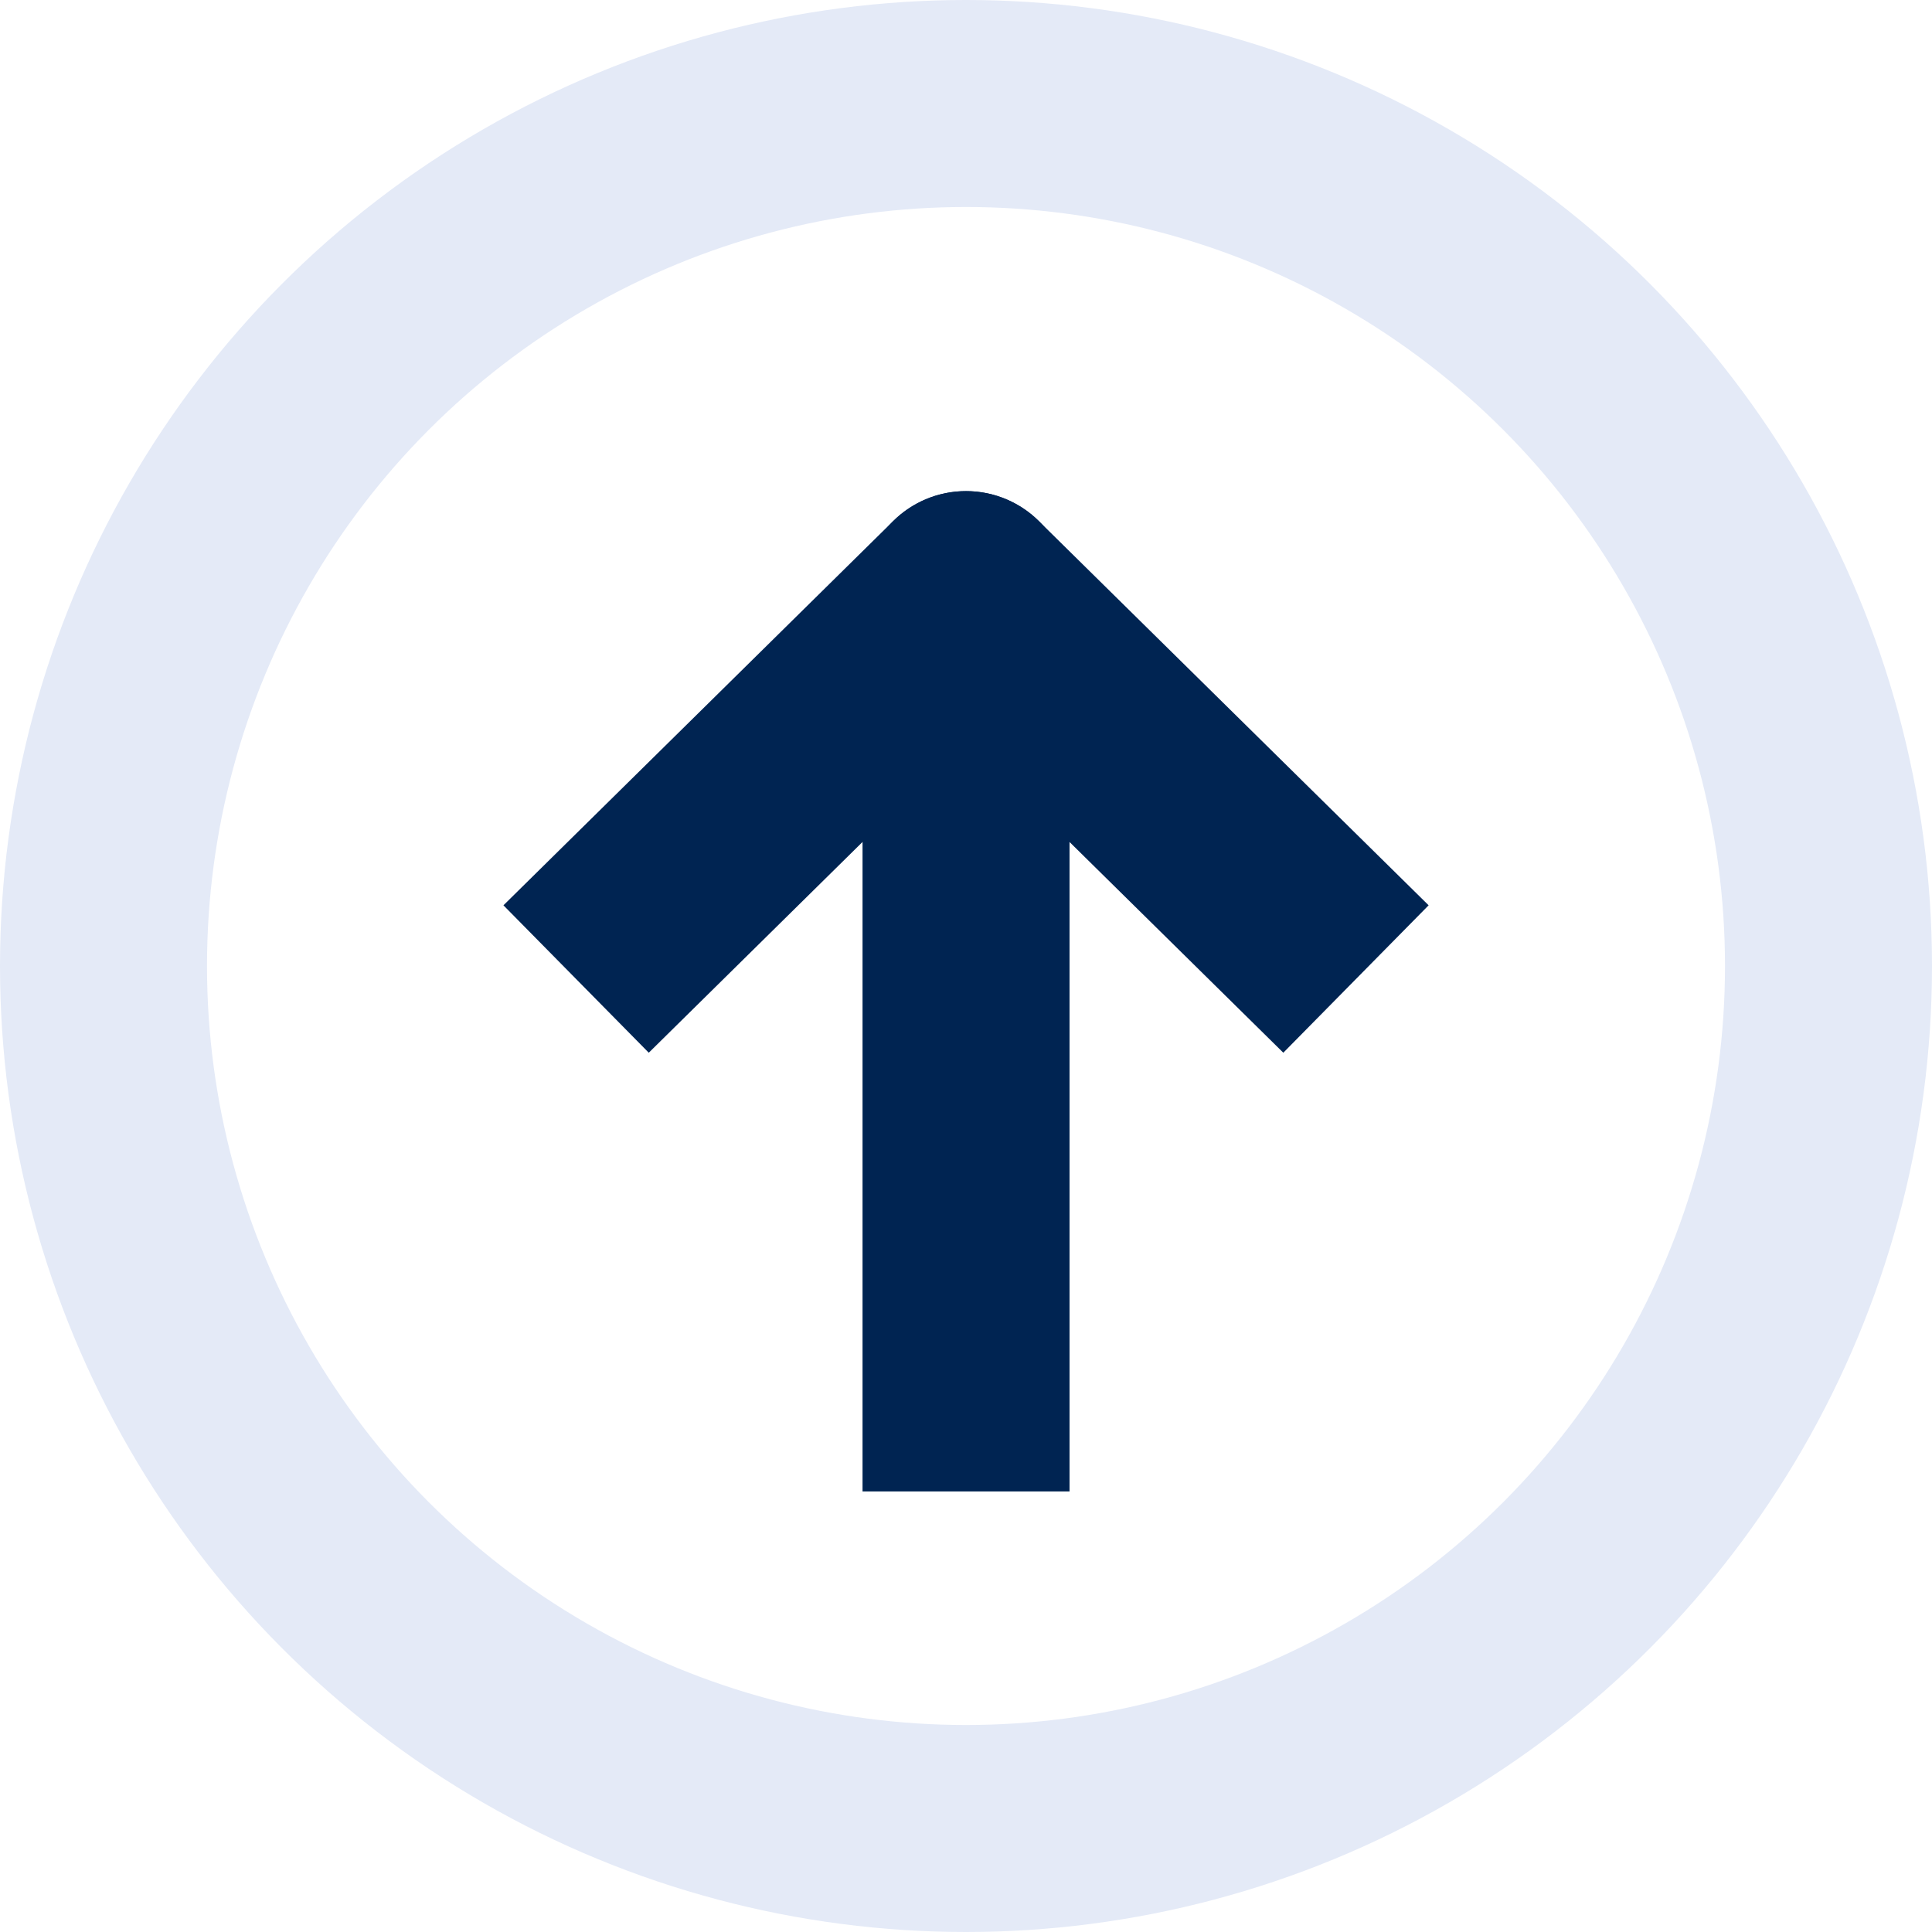
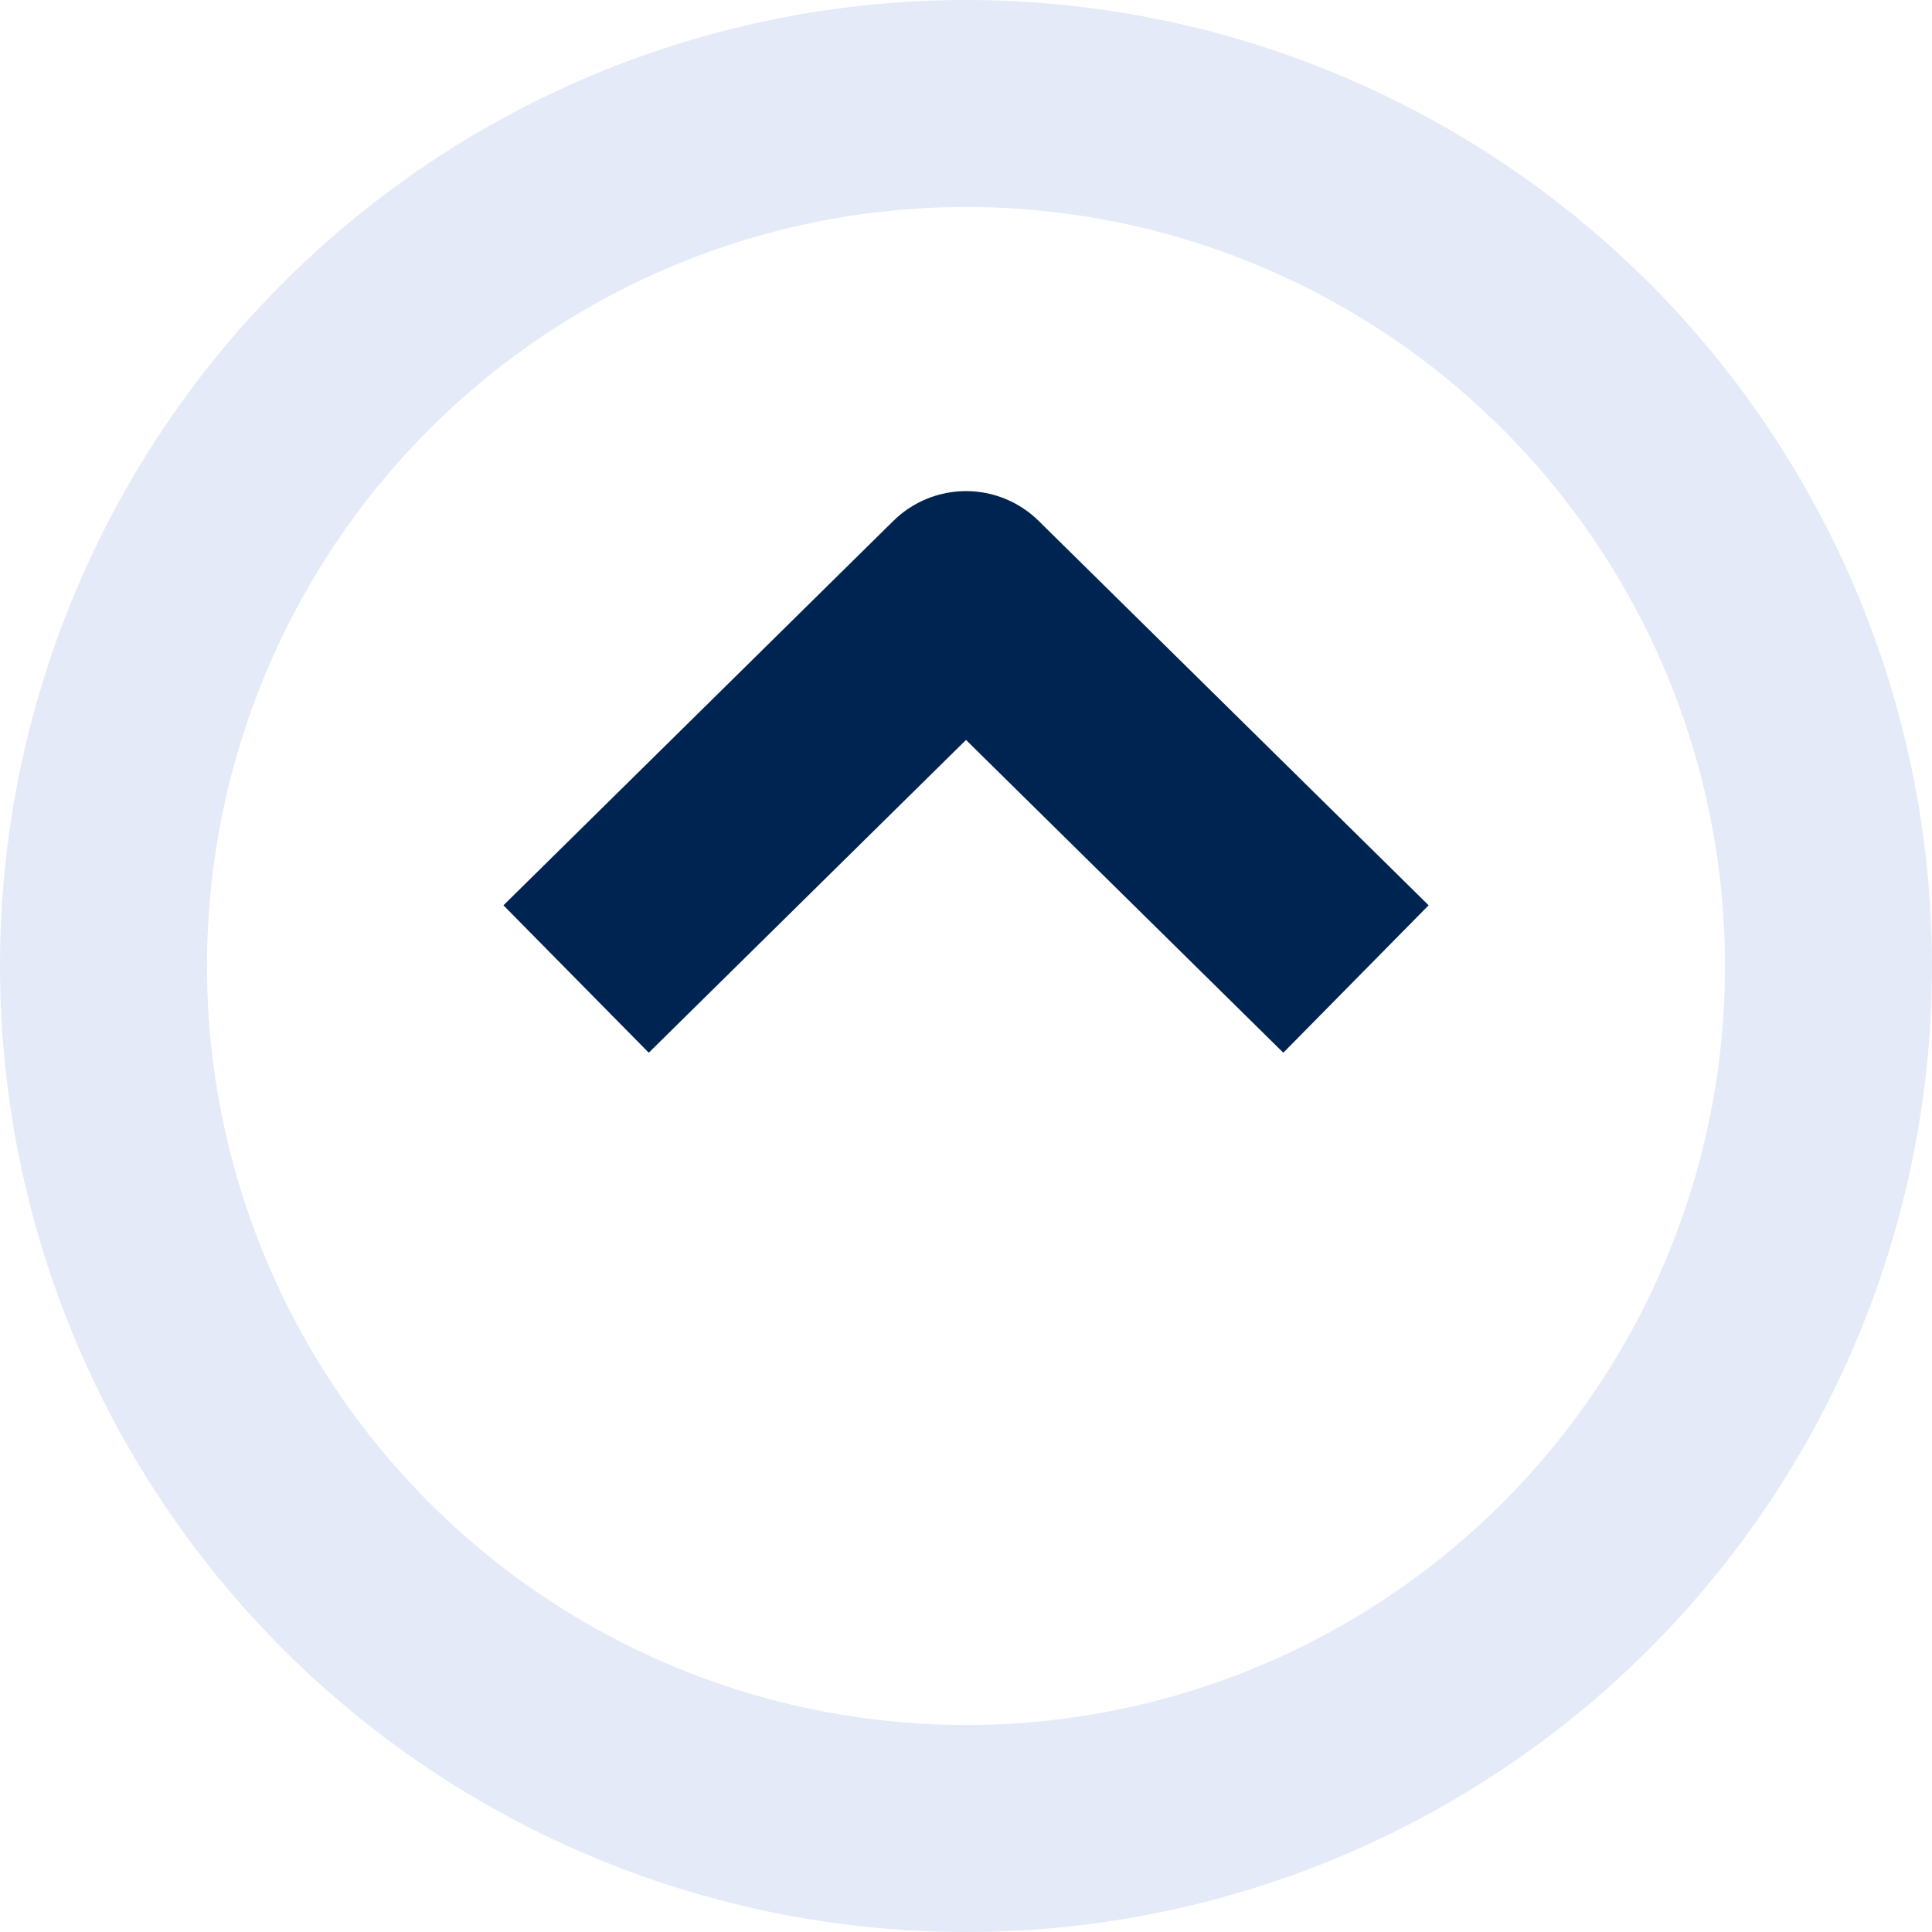
<svg xmlns="http://www.w3.org/2000/svg" width="56" height="56" viewBox="0 0 56 56" fill="none">
  <circle cx="28" cy="28" r="25" stroke="#E4EAF7" stroke-width="6" />
-   <path d="M31.001 17.236C31.001 15.579 29.658 14.236 28.001 14.236C26.344 14.236 25.001 15.579 25.001 17.236H31.001ZM25.001 40.23L25.001 43.23L31.001 43.23L31.001 40.23H25.001ZM25.001 17.236V40.23H31.001V17.236H25.001Z" fill="#002452" />
  <path d="M18.835 26.271L28 17.235L37.167 26.271" stroke="#002452" stroke-width="6" stroke-linecap="square" stroke-linejoin="round" />
</svg>